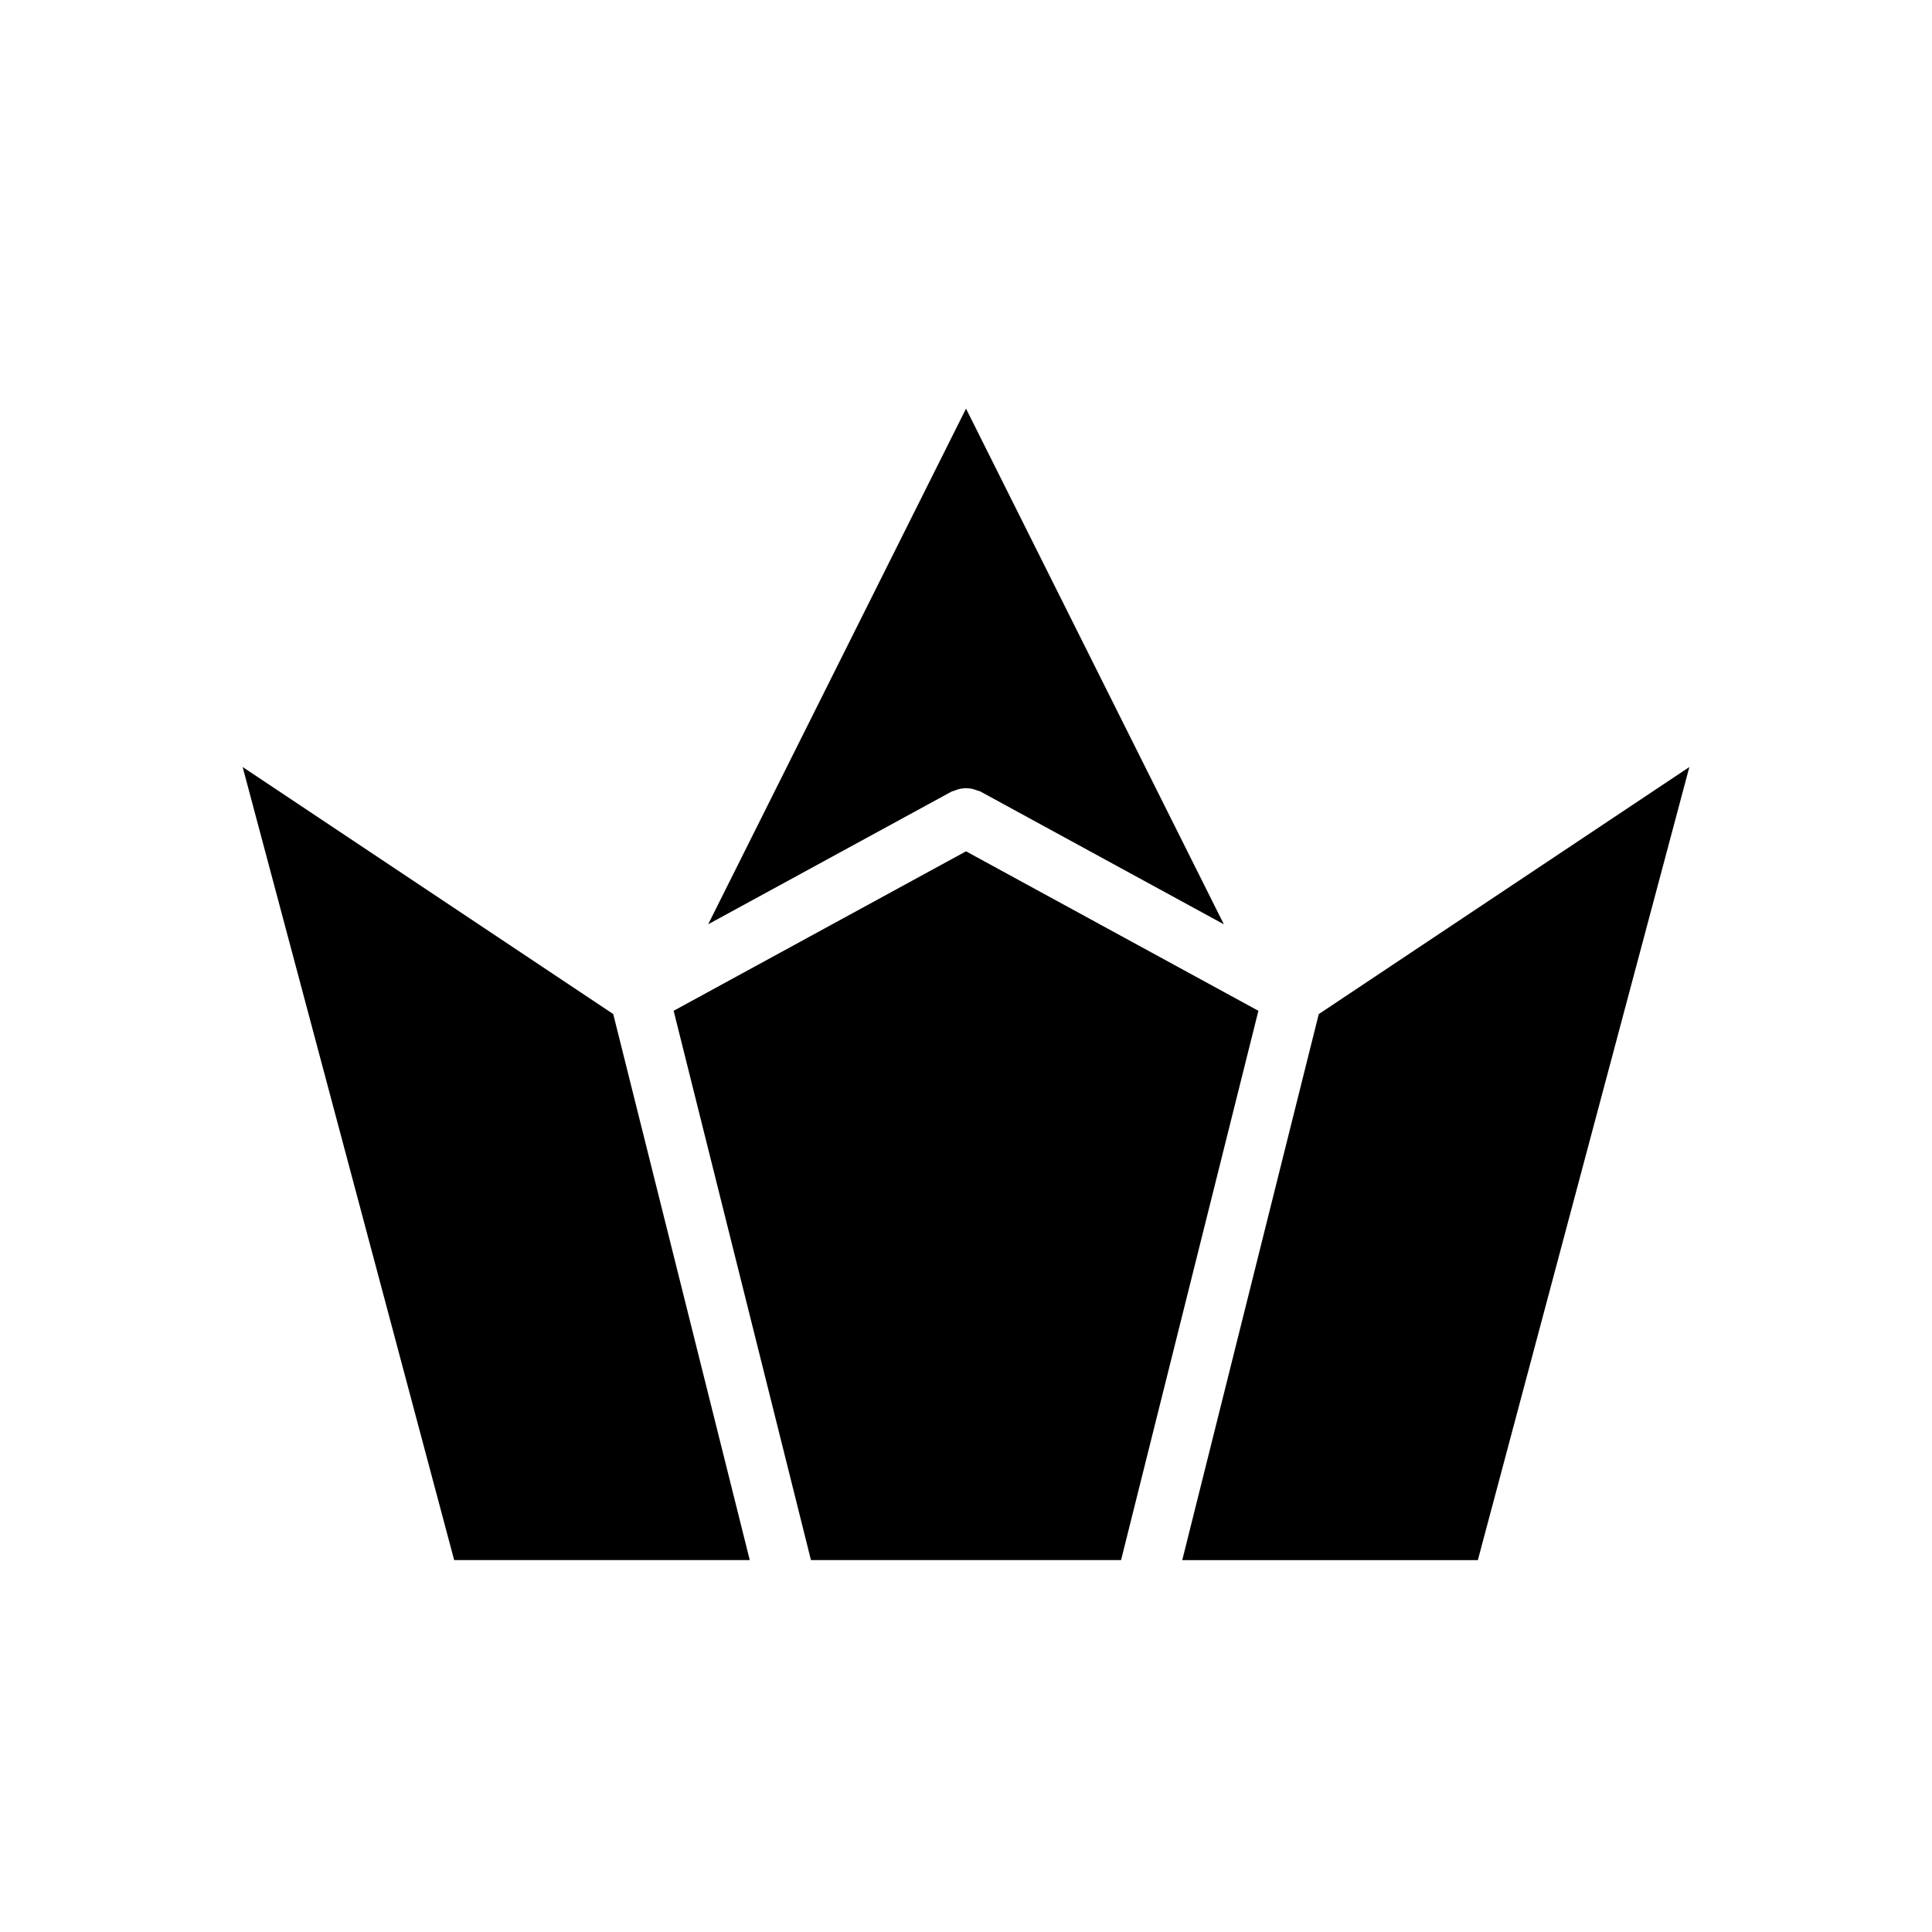
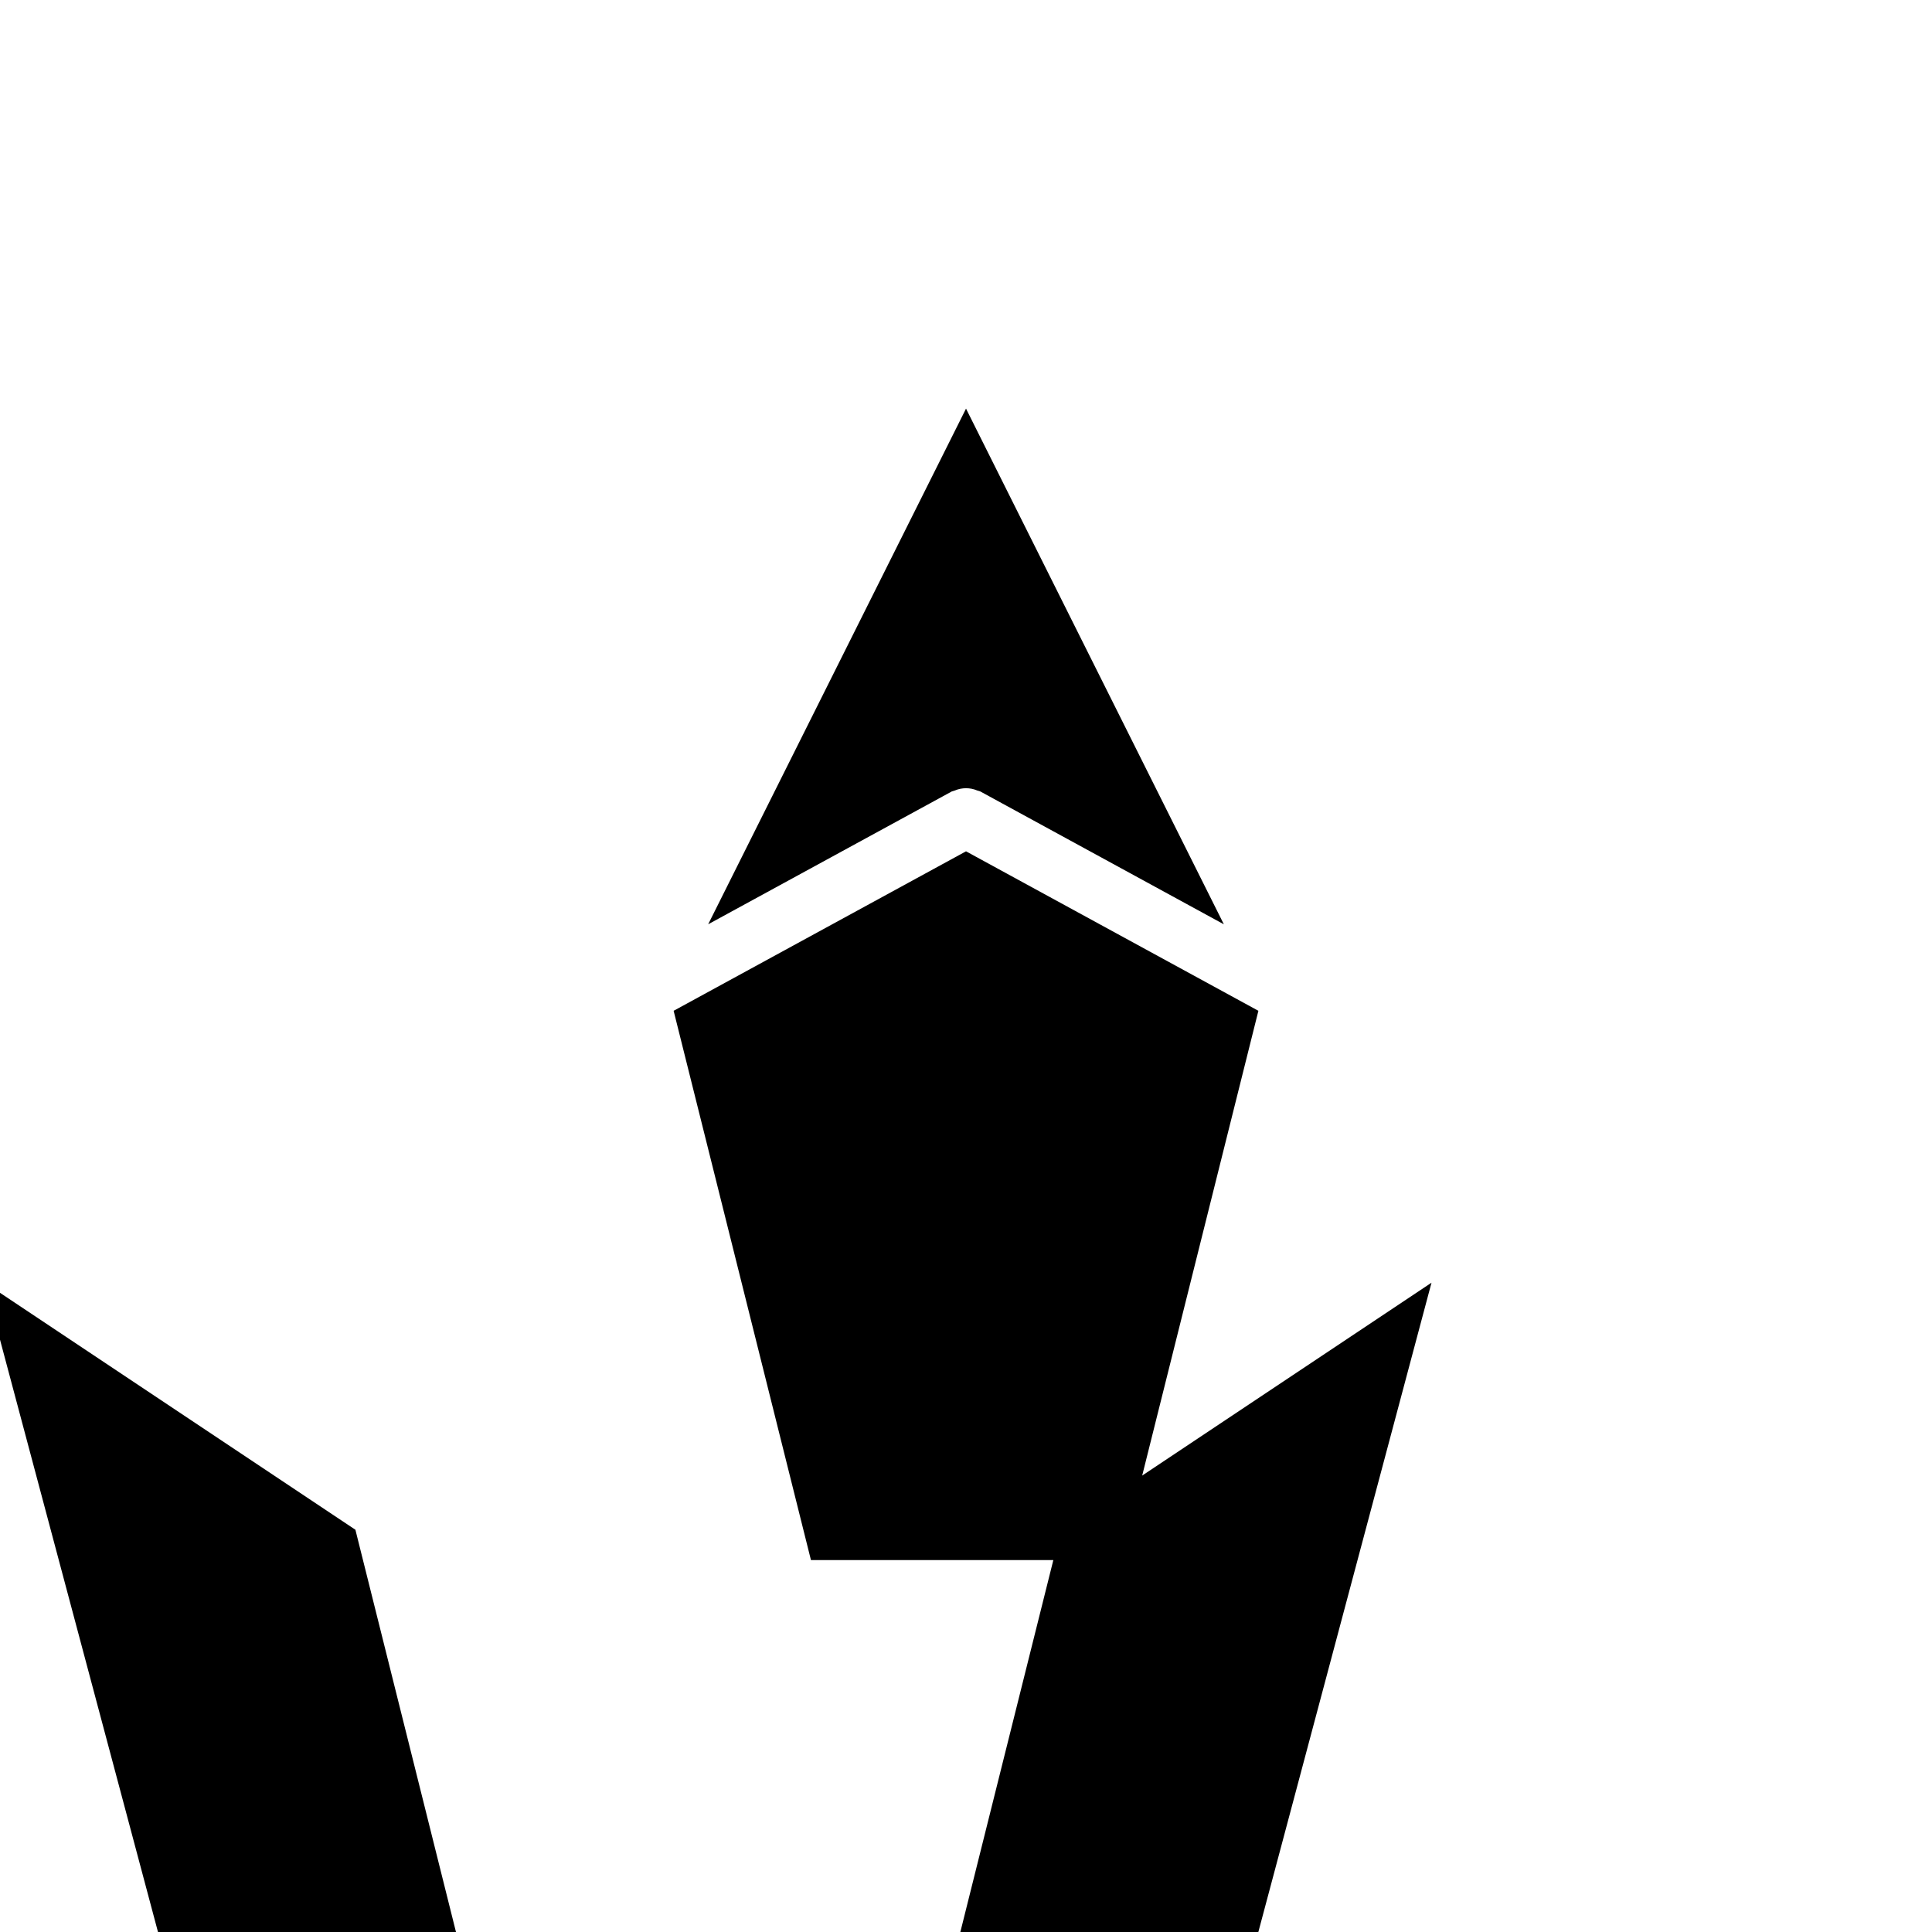
<svg xmlns="http://www.w3.org/2000/svg" fill="#000000" width="800px" height="800px" version="1.1" viewBox="144 144 512 512">
-   <path d="m358.91 557.44-36.391-145.57 77.484-42.262 77.484 42.266-36.395 145.57zm41.094-305.15 68.328 136.66-64.559-35.215c-0.258-0.094-0.52-0.176-0.789-0.242-0.48-0.207-0.98-0.363-1.496-0.465-0.977-0.188-1.98-0.188-2.957 0-0.516 0.102-1.016 0.258-1.496 0.465-0.27 0.066-0.531 0.148-0.789 0.242l-64.574 35.211zm-191.7 94.977 98.211 65.473 36.18 144.7h-78.336zm327.34 210.18h-78.336l36.176-144.7 98.211-65.473z" />
+   <path d="m358.91 557.44-36.391-145.57 77.484-42.262 77.484 42.266-36.395 145.57zm41.094-305.15 68.328 136.66-64.559-35.215c-0.258-0.094-0.52-0.176-0.789-0.242-0.48-0.207-0.98-0.363-1.496-0.465-0.977-0.188-1.98-0.188-2.957 0-0.516 0.102-1.016 0.258-1.496 0.465-0.27 0.066-0.531 0.148-0.789 0.242l-64.574 35.211m-191.7 94.977 98.211 65.473 36.18 144.7h-78.336zm327.34 210.18h-78.336l36.176-144.7 98.211-65.473z" />
</svg>